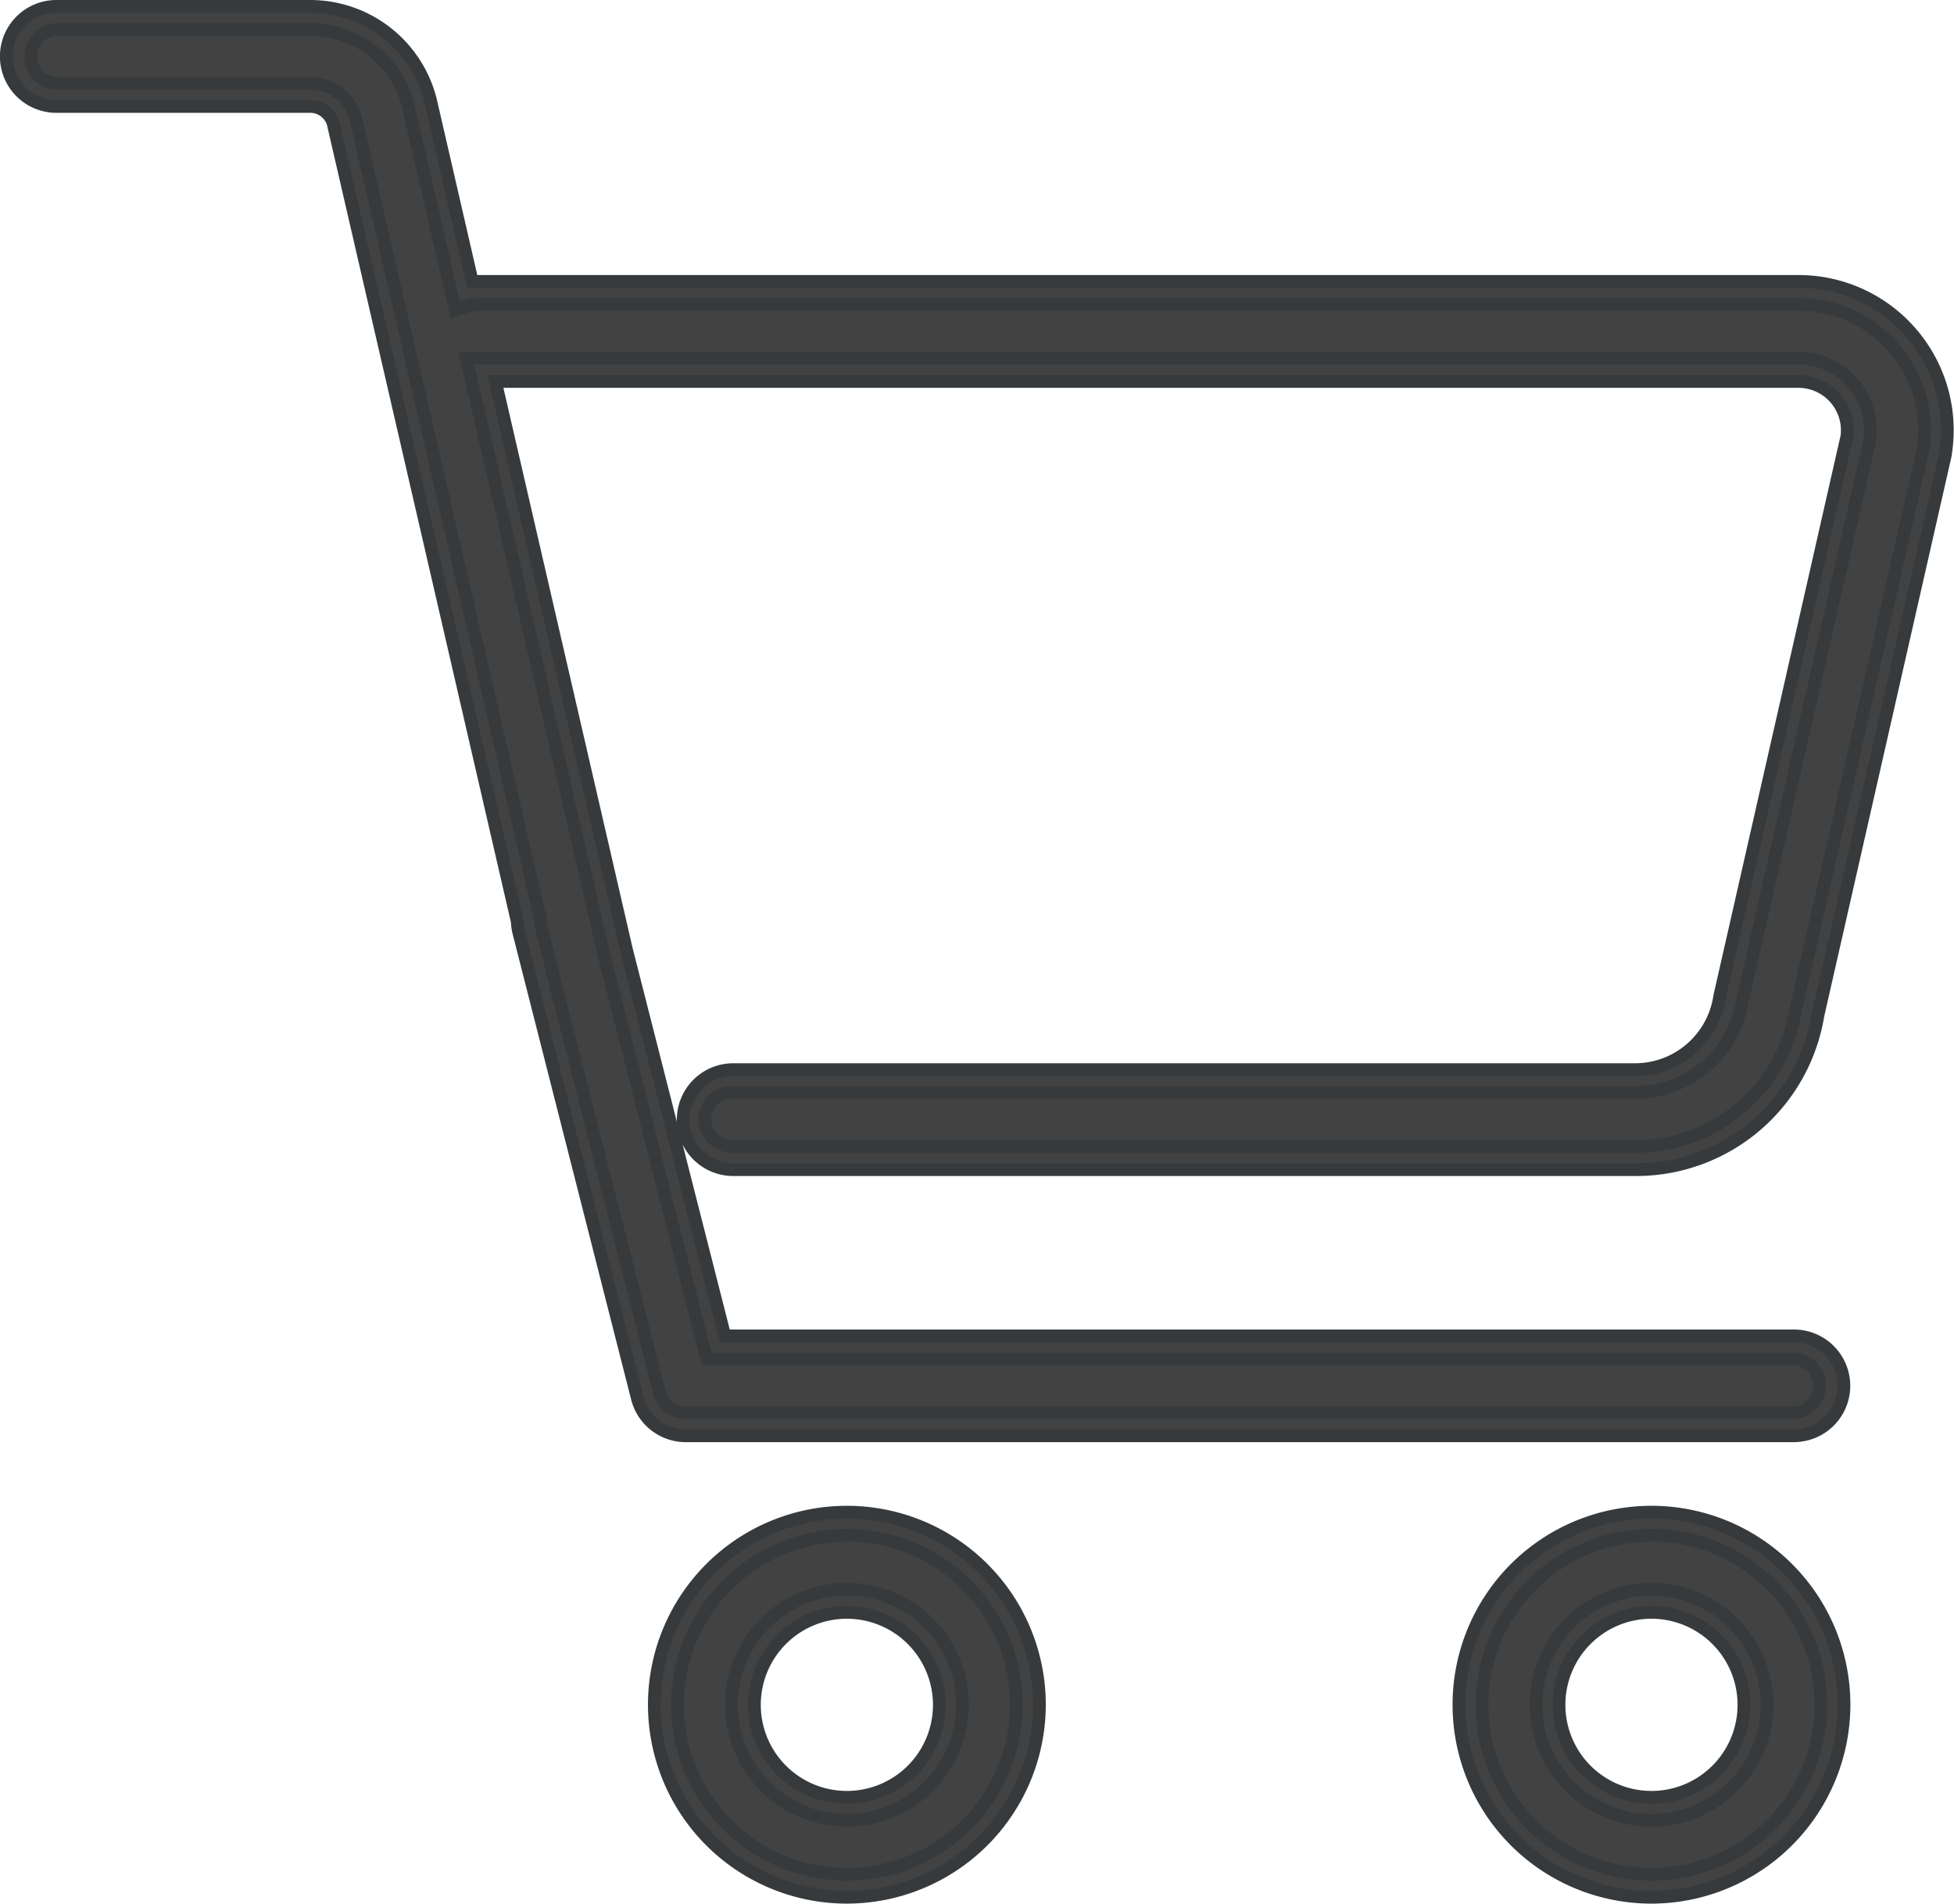
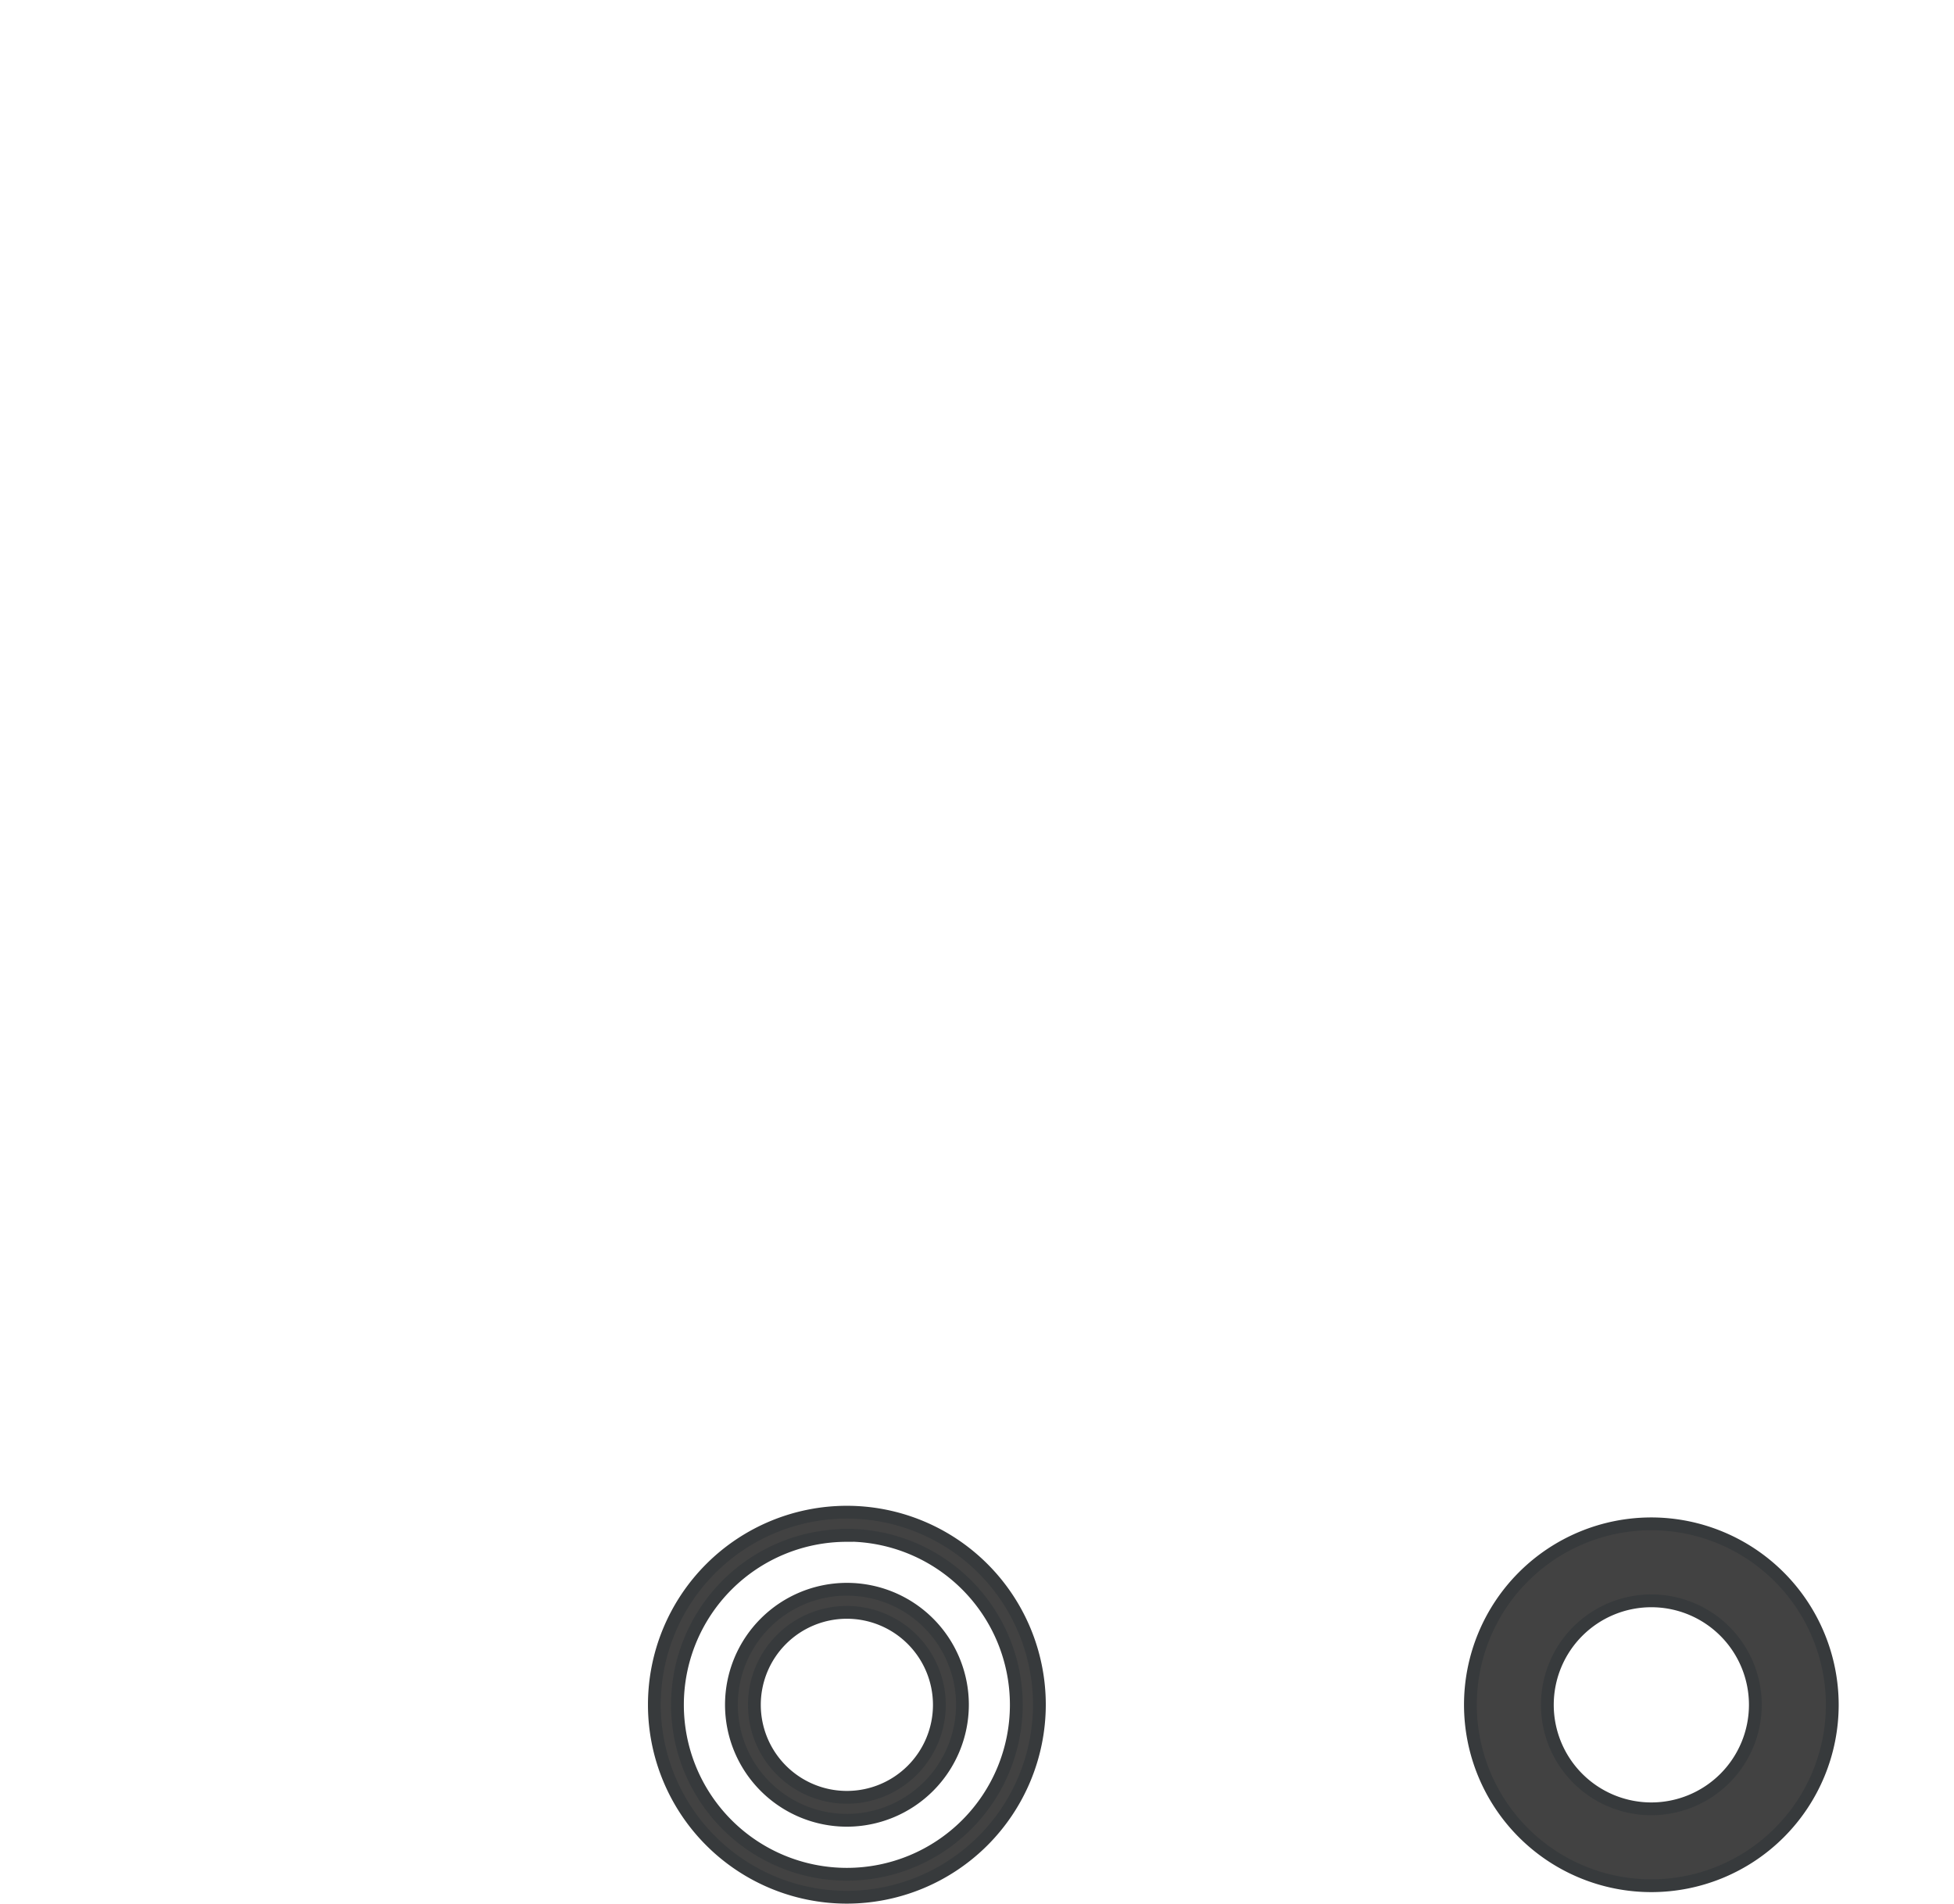
<svg xmlns="http://www.w3.org/2000/svg" viewBox="0 0 30.551 29.763">
  <defs>
    <style>
      .cls-1 {
        fill: #424242;
        stroke: #373a3c;
        stroke-width: 0.2px;
      }
    </style>
  </defs>
  <g id="Group_542" data-name="Group 542" transform="translate(0.1 0.1)">
    <g id="Group_527" data-name="Group 527">
-       <path id="Path_2178" data-name="Path 2178" class="cls-1" d="M30.632,6.209A2.145,2.145,0,0,0,29,5.458H8.323a.627.627,0,0,0-.195.032l-.692-3A1.76,1.76,0,0,0,5.728,1.16H1.762a.6.6,0,1,0,0,1.2H5.728a.555.555,0,0,1,.539.409l2.882,12.5a.555.555,0,0,0,.017.141l.162.636.006.025s0,.006,0,.009L11.023,22.7a.6.6,0,0,0,.582.453H28.93a.6.6,0,0,0,0-1.2H12.071L10.5,15.764,8.4,6.66H29a.944.944,0,0,1,.936,1.072l-1.985,8.731a.367.367,0,0,0-.008.04,1.519,1.519,0,0,1-1.492,1.276H12.345a.6.6,0,0,0,0,1.2H26.453a2.7,2.7,0,0,0,2.676-2.272l1.985-8.734a.368.368,0,0,0,.008-.04A2.141,2.141,0,0,0,30.632,6.209Z" transform="translate(-0.981 -0.981)" />
-       <path id="Path_2179" data-name="Path 2179" class="cls-1" d="M27.948,22.348H10.623a.781.781,0,0,1-.758-.59L8.011,14.474a.736.736,0,0,1-.022-.162L5.11,1.833a.374.374,0,0,0-.363-.269H.781A.782.782,0,0,1,.781,0H4.748A1.94,1.94,0,0,1,6.63,1.466L7.283,4.3c.019,0,.039,0,.059,0H28.019a2.323,2.323,0,0,1,1.768.814h0a2.324,2.324,0,0,1,.531,1.873c0,.017-.006.034-.009.053l-1.986,8.735a2.879,2.879,0,0,1-2.853,2.412H11.364a.781.781,0,1,1,0-1.563H25.472A1.339,1.339,0,0,0,26.785,15.5a.507.507,0,0,1,.011-.056l1.981-8.72a.764.764,0,0,0-.758-.86H7.645l2.049,8.883,1.538,6.04H27.949a.78.78,0,1,1,0,1.56ZM8.527,15.043l0,.02,1.683,6.607a.421.421,0,0,0,.408.318H27.948a.422.422,0,0,0,0-.843h-17L9.342,14.828,7.191,5.5H28.019a1.122,1.122,0,0,1,1.114,1.276l0,.015-1.985,8.731c0,.012,0,.022-.006.031a1.7,1.7,0,0,1-1.67,1.427H11.364a.422.422,0,1,0,0,.843H25.472a2.524,2.524,0,0,0,2.5-2.12l1.988-8.744c0-.009,0-.019.006-.028a1.964,1.964,0,0,0-.448-1.583h0a1.966,1.966,0,0,0-1.495-.689H7.342a.419.419,0,0,0-.136.023l-.188.065-.737-3.2A1.58,1.58,0,0,0,4.749.361H.781a.422.422,0,0,0,0,.843H4.748a.731.731,0,0,1,.714.545L8.349,14.269v.02a.424.424,0,0,0,.011.1Z" />
-     </g>
+       </g>
    <g id="Group_528" data-name="Group 528" transform="translate(10.131 23.543)">
-       <path id="Path_2180" data-name="Path 2180" class="cls-1" d="M69.6,153.62a2.829,2.829,0,1,0,2.829,2.829A2.833,2.833,0,0,0,69.6,153.62Zm0,4.456a1.626,1.626,0,1,1,1.626-1.626A1.627,1.627,0,0,1,69.6,158.076Z" transform="translate(-66.589 -153.438)" />
      <path id="Path_2181" data-name="Path 2181" class="cls-1" d="M68.61,158.46a3.01,3.01,0,1,1,3.01-3.01A3.013,3.013,0,0,1,68.61,158.46Zm0-5.657a2.649,2.649,0,1,0,2.649,2.649A2.651,2.651,0,0,0,68.61,152.8Zm0,4.454a1.806,1.806,0,1,1,1.807-1.805A1.809,1.809,0,0,1,68.61,157.257Zm0-3.251a1.446,1.446,0,1,0,1.446,1.446A1.447,1.447,0,0,0,68.61,154.006Z" transform="translate(-65.6 -152.44)" />
    </g>
    <g id="Group_529" data-name="Group 529" transform="translate(22.711 23.543)">
      <path id="Path_2182" data-name="Path 2182" class="cls-1" d="M151.039,153.62a2.829,2.829,0,1,0,2.829,2.829A2.833,2.833,0,0,0,151.039,153.62Zm0,4.456a1.626,1.626,0,1,1,1.626-1.626A1.627,1.627,0,0,1,151.039,158.076Z" transform="translate(-148.031 -153.438)" />
-       <path id="Path_2183" data-name="Path 2183" class="cls-1" d="M150.06,158.46a3.01,3.01,0,1,1,3.01-3.01A3.013,3.013,0,0,1,150.06,158.46Zm0-5.657a2.649,2.649,0,1,0,2.649,2.649A2.651,2.651,0,0,0,150.06,152.8Zm0,4.454a1.806,1.806,0,1,1,1.807-1.805A1.809,1.809,0,0,1,150.06,157.257Zm0-3.251a1.446,1.446,0,1,0,1.446,1.446A1.447,1.447,0,0,0,150.06,154.006Z" transform="translate(-147.05 -152.44)" />
    </g>
  </g>
</svg>